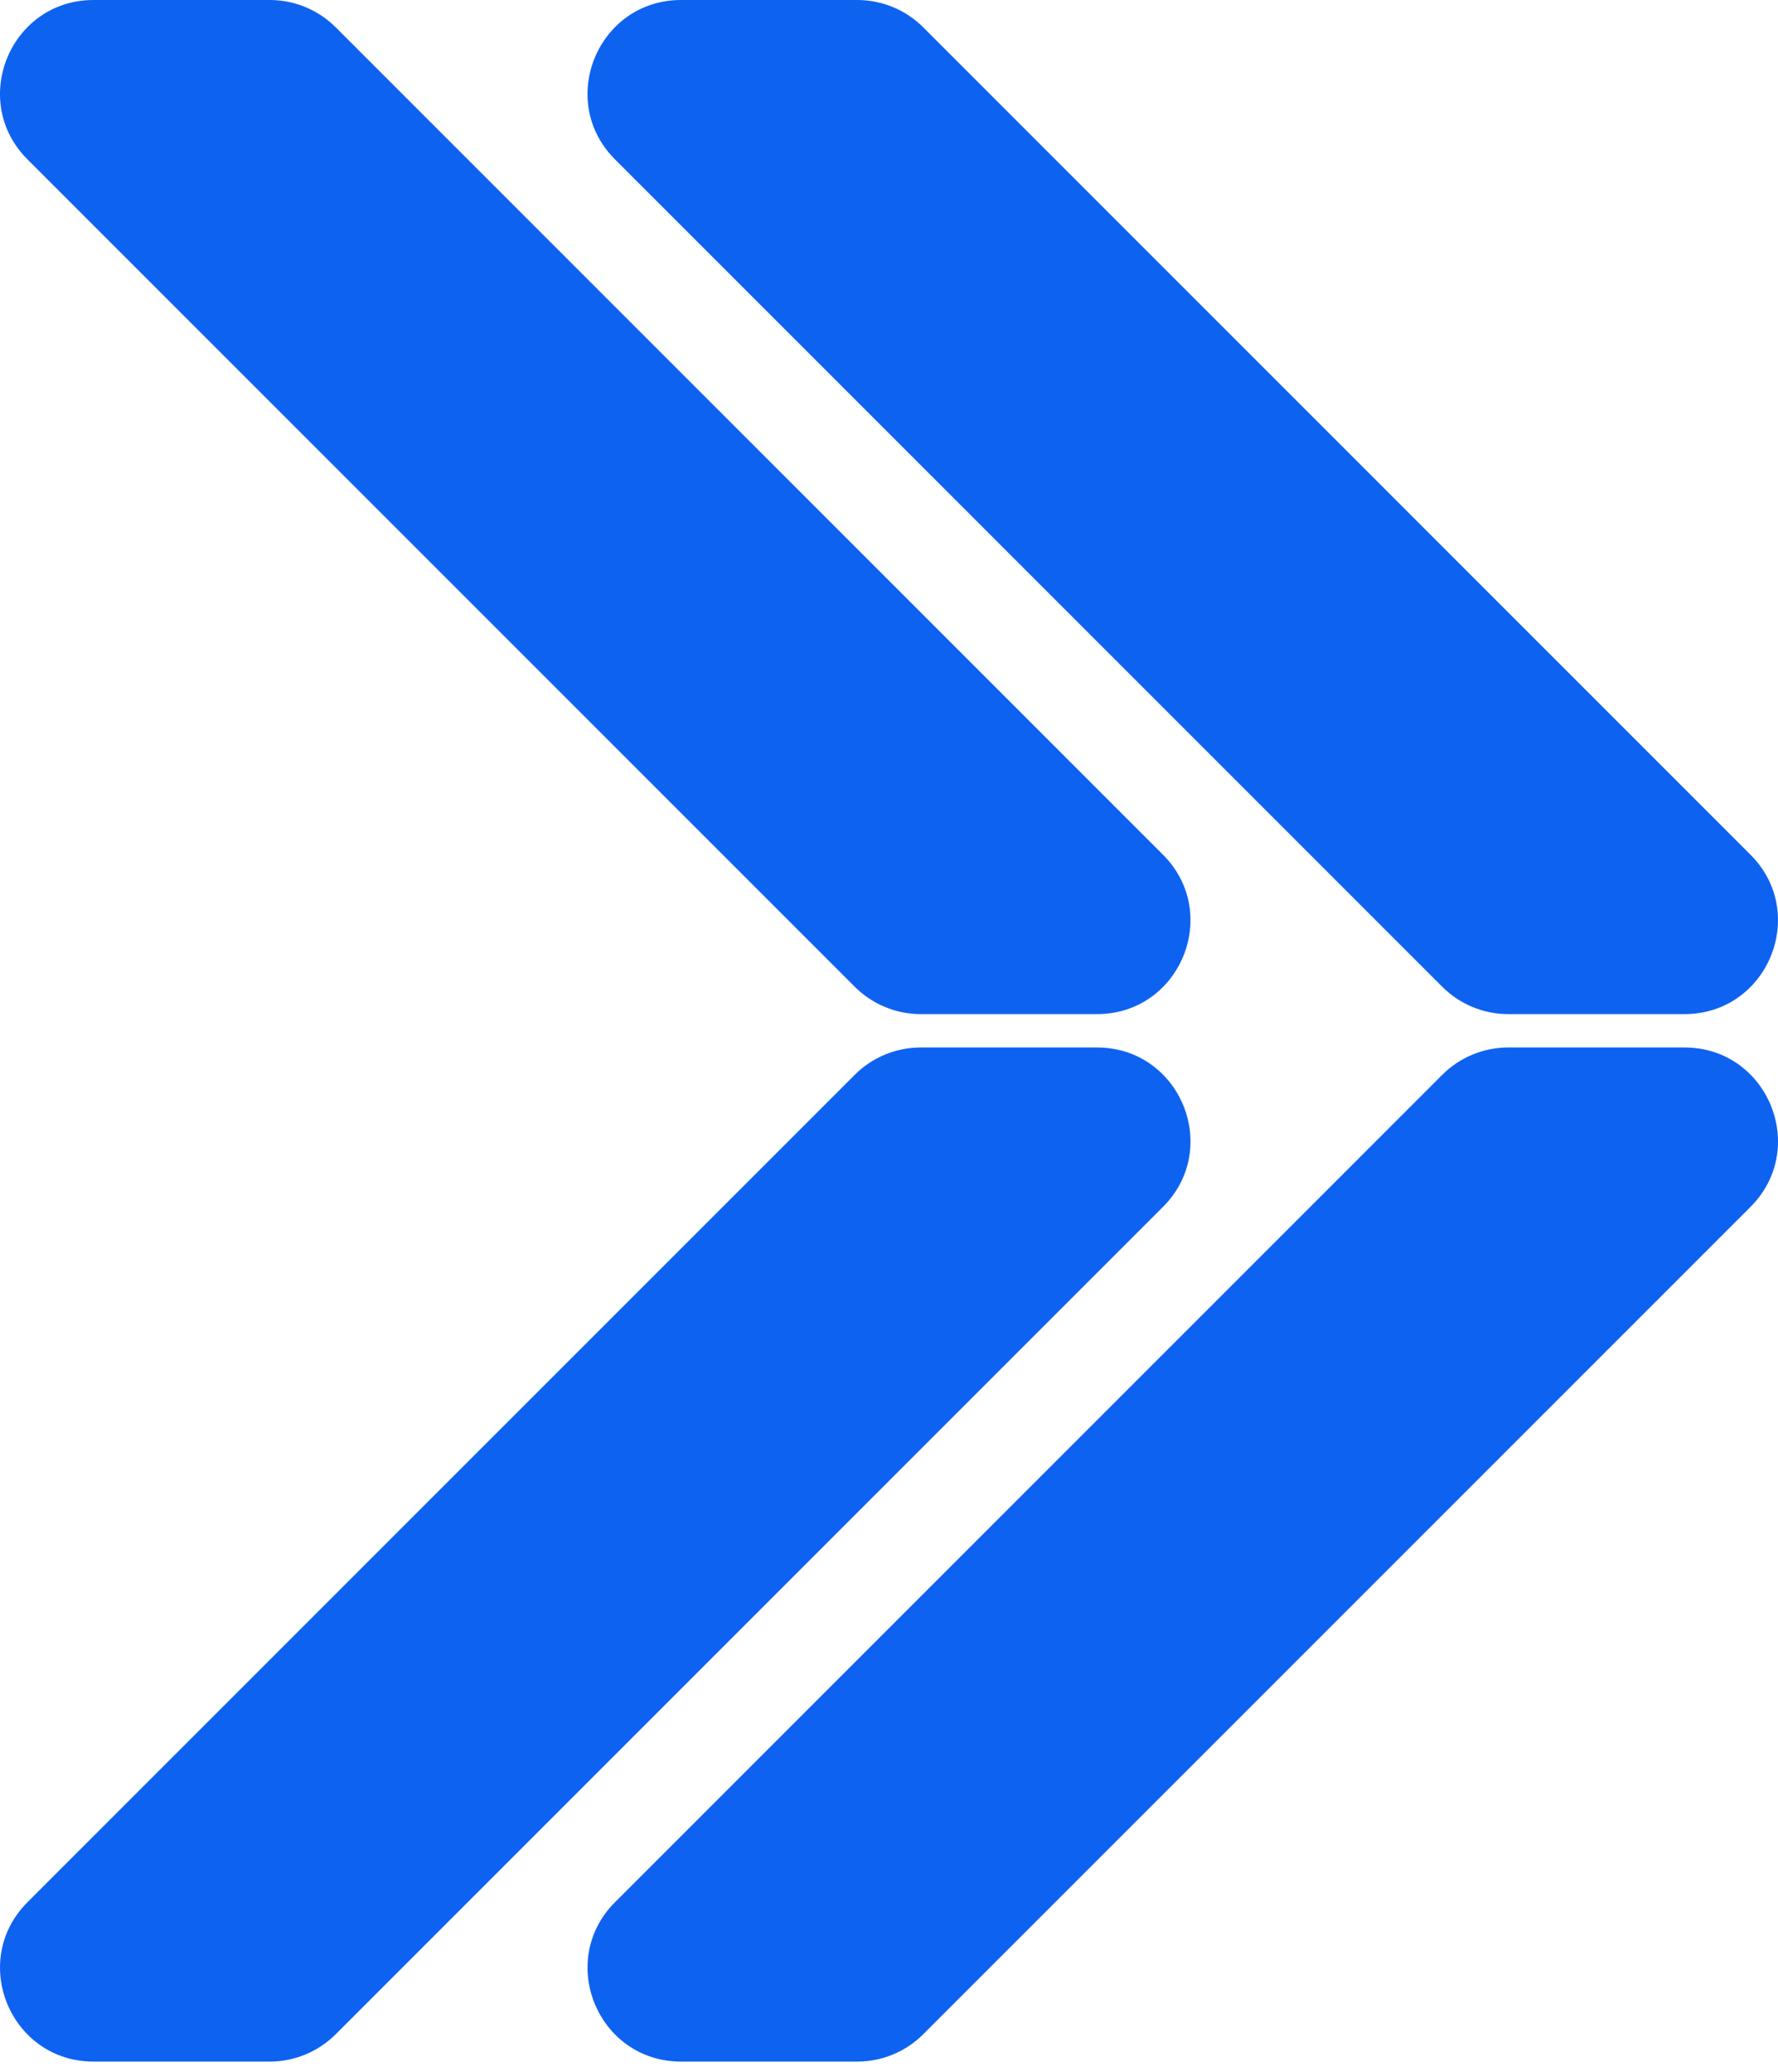
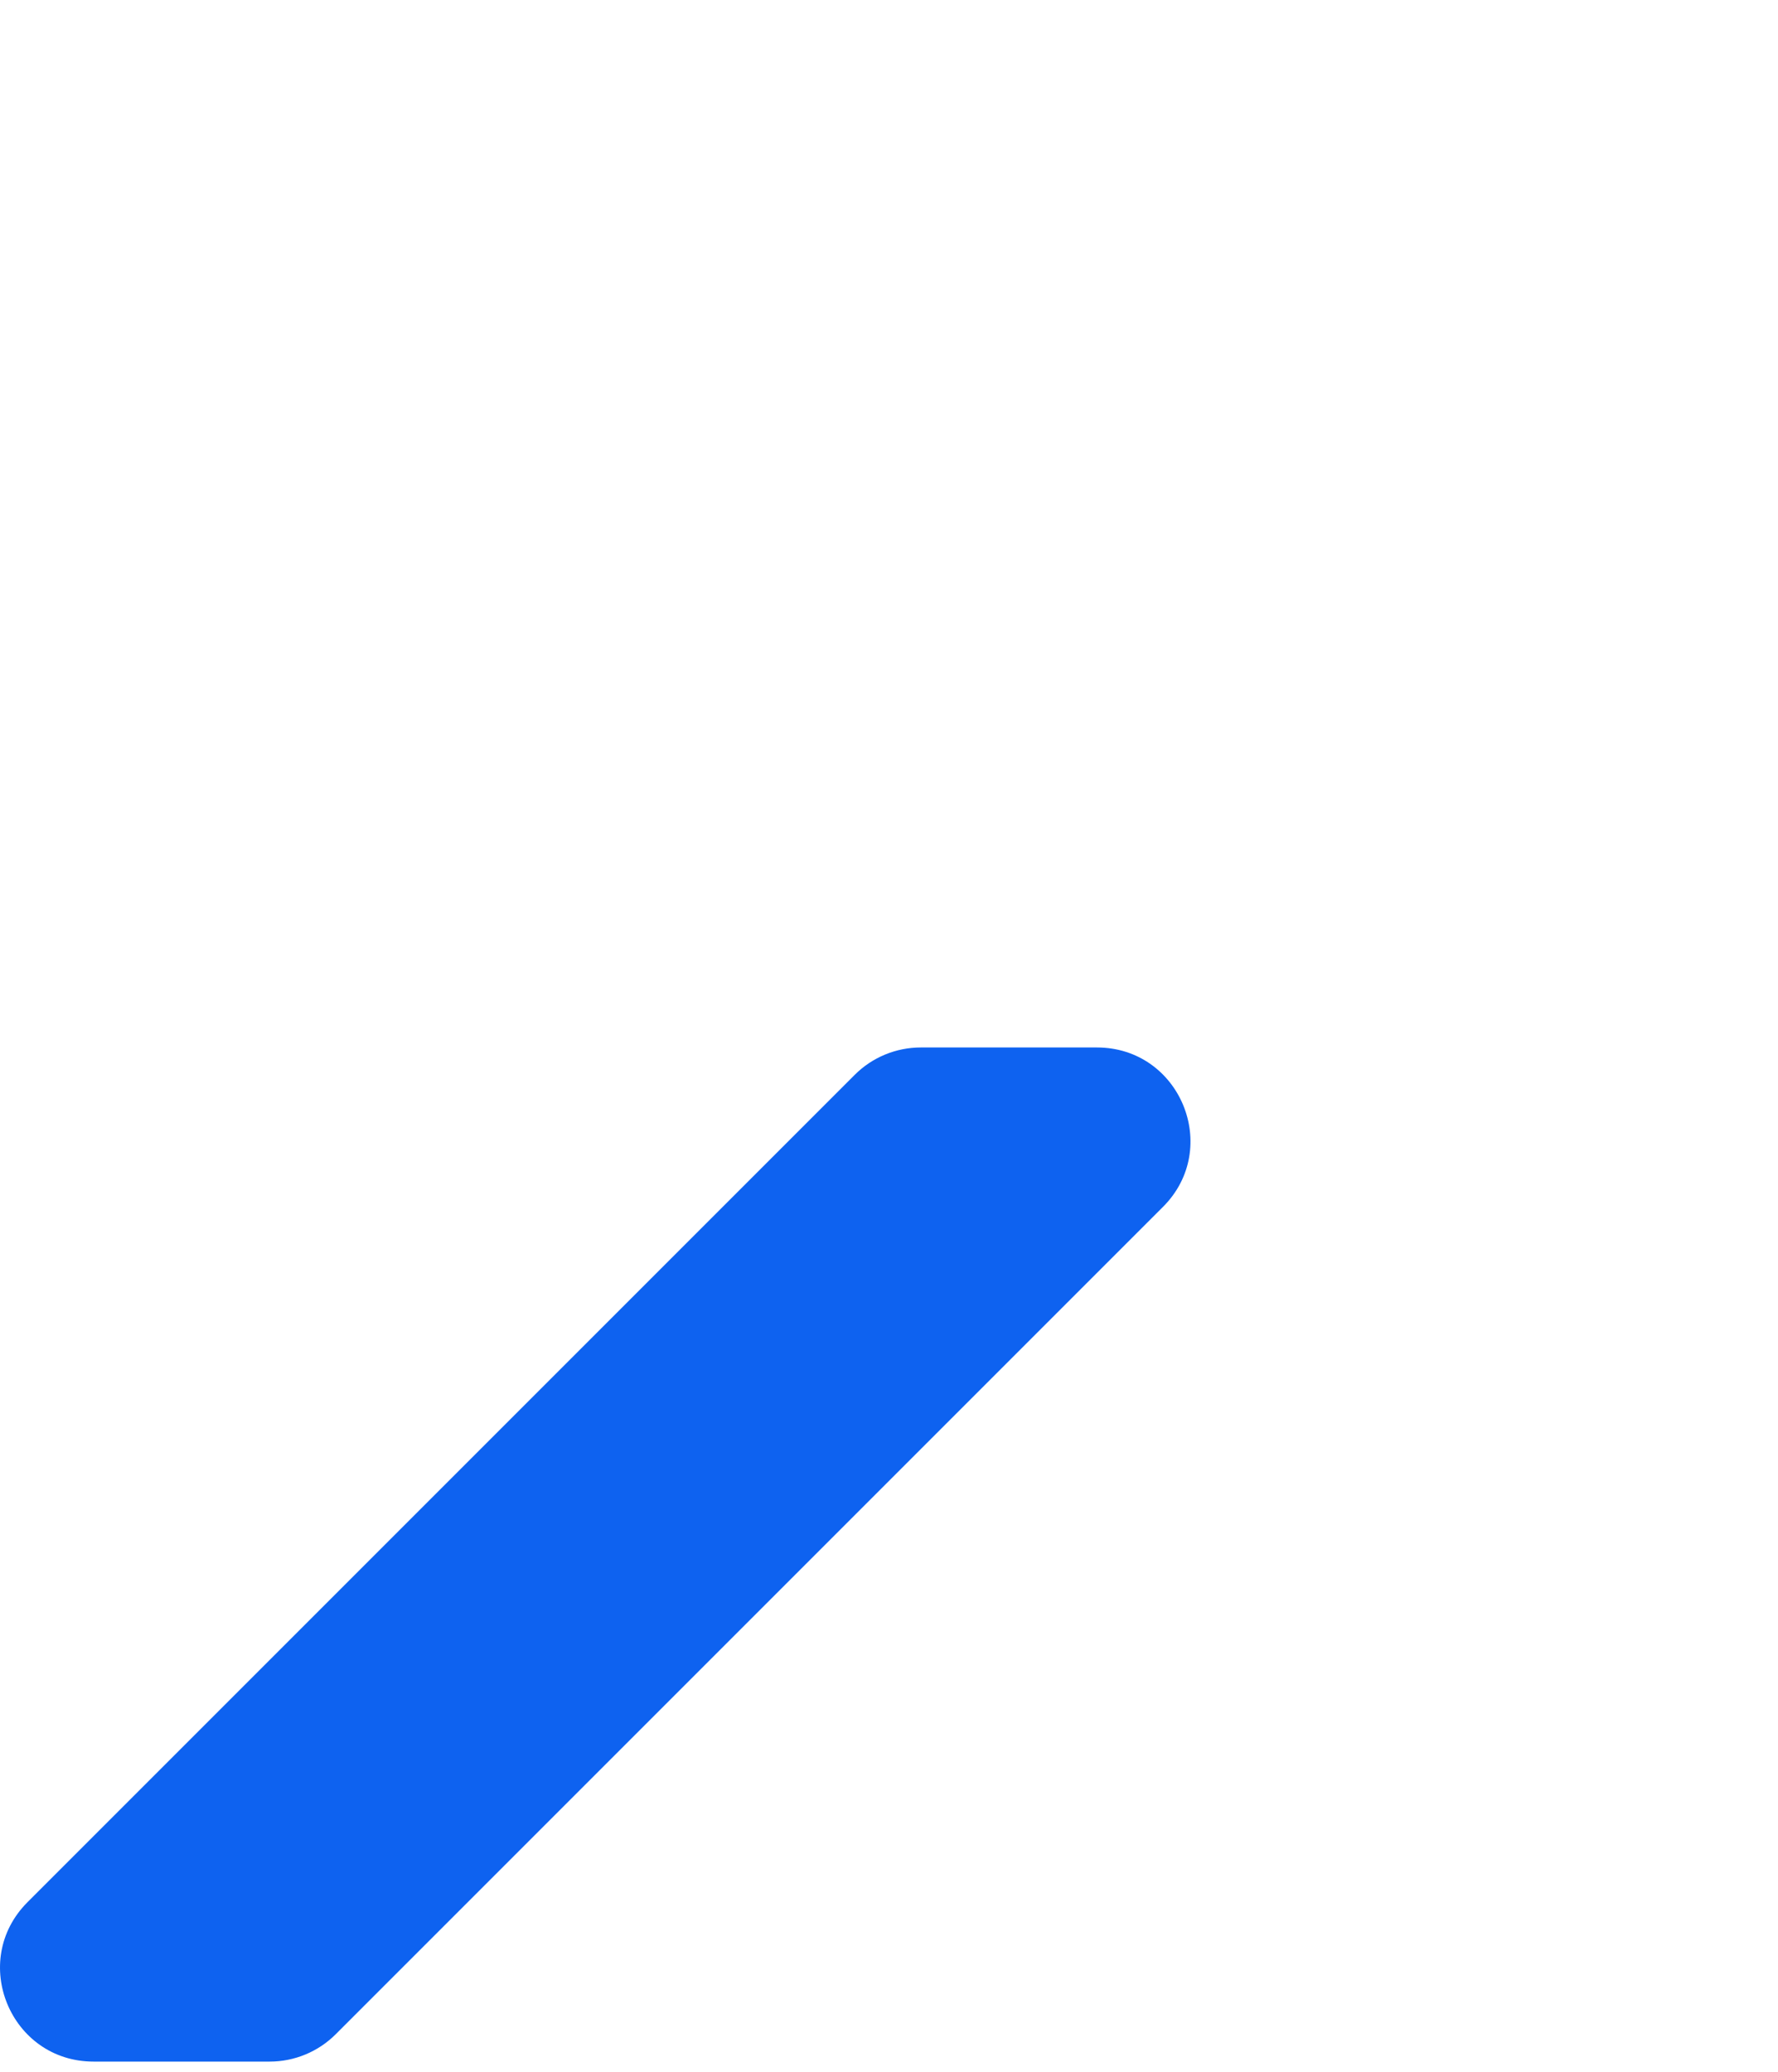
<svg xmlns="http://www.w3.org/2000/svg" width="115" height="134" viewBox="0 0 115 134" fill="none">
-   <path d="M1.781 10.312C-2.024 6.507 0.671 0 6.053 0H17.444C19.047 0 20.583 0.636 21.716 1.769L75.218 55.272C79.024 59.077 76.329 65.584 70.947 65.584H59.555C57.953 65.584 56.417 64.947 55.284 63.814L1.781 10.312Z" fill="#0E62F0" />
  <path d="M75.219 78.053C79.024 74.248 76.329 67.741 70.947 67.741H59.556C57.953 67.741 56.417 68.377 55.284 69.51L1.782 123.013C-2.024 126.818 0.672 133.325 6.053 133.325H17.445C19.047 133.325 20.583 132.688 21.716 131.555L75.219 78.053Z" fill="#0E62F0" />
-   <path d="M39.781 10.312C35.976 6.507 38.671 0 44.053 0H55.444C57.047 0 58.583 0.636 59.716 1.769L113.218 55.272C117.024 59.077 114.328 65.584 108.947 65.584H97.555C95.953 65.584 94.417 64.947 93.284 63.814L39.781 10.312Z" fill="#0E62F0" />
-   <path d="M113.219 78.053C117.024 74.248 114.329 67.741 108.947 67.741H97.556C95.954 67.741 94.417 68.377 93.284 69.51L39.782 123.013C35.976 126.818 38.672 133.325 44.053 133.325H55.445C57.047 133.325 58.583 132.688 59.716 131.555L113.219 78.053Z" fill="#0E62F0" />
</svg>